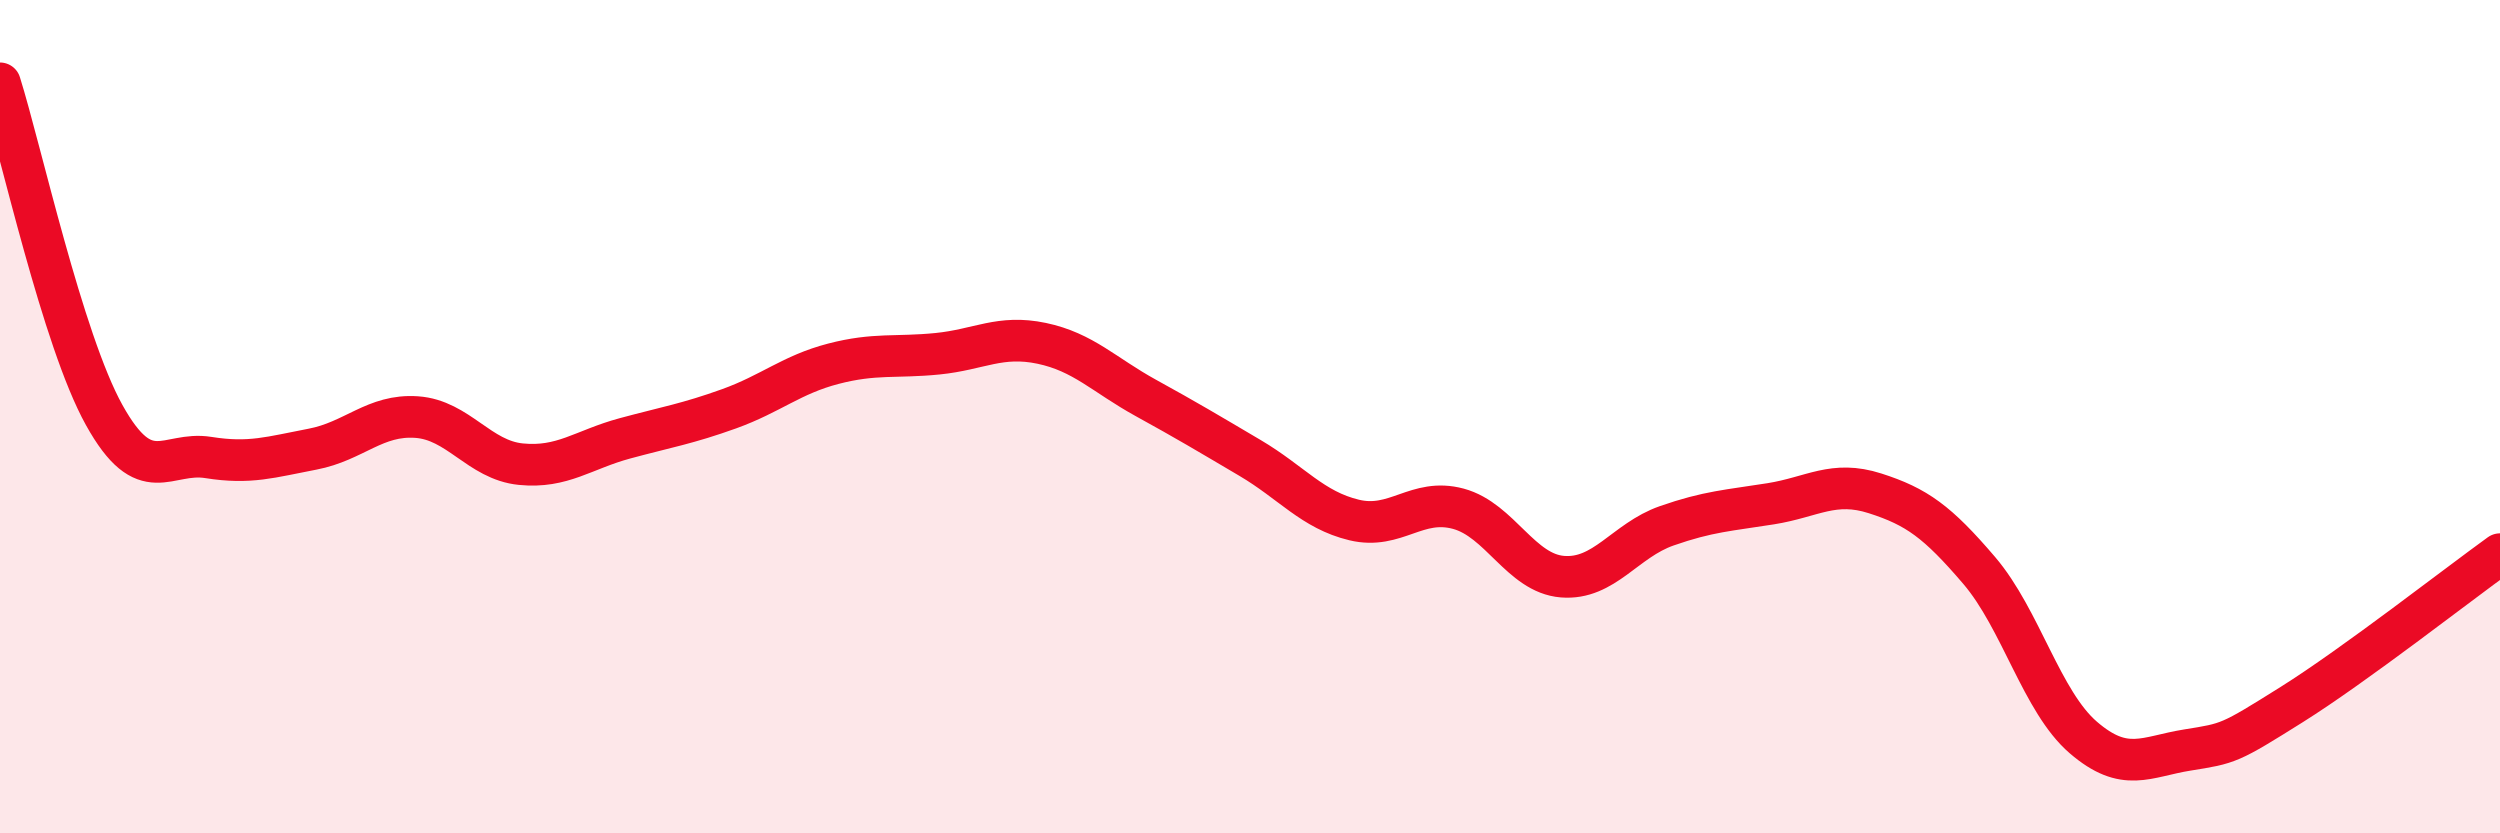
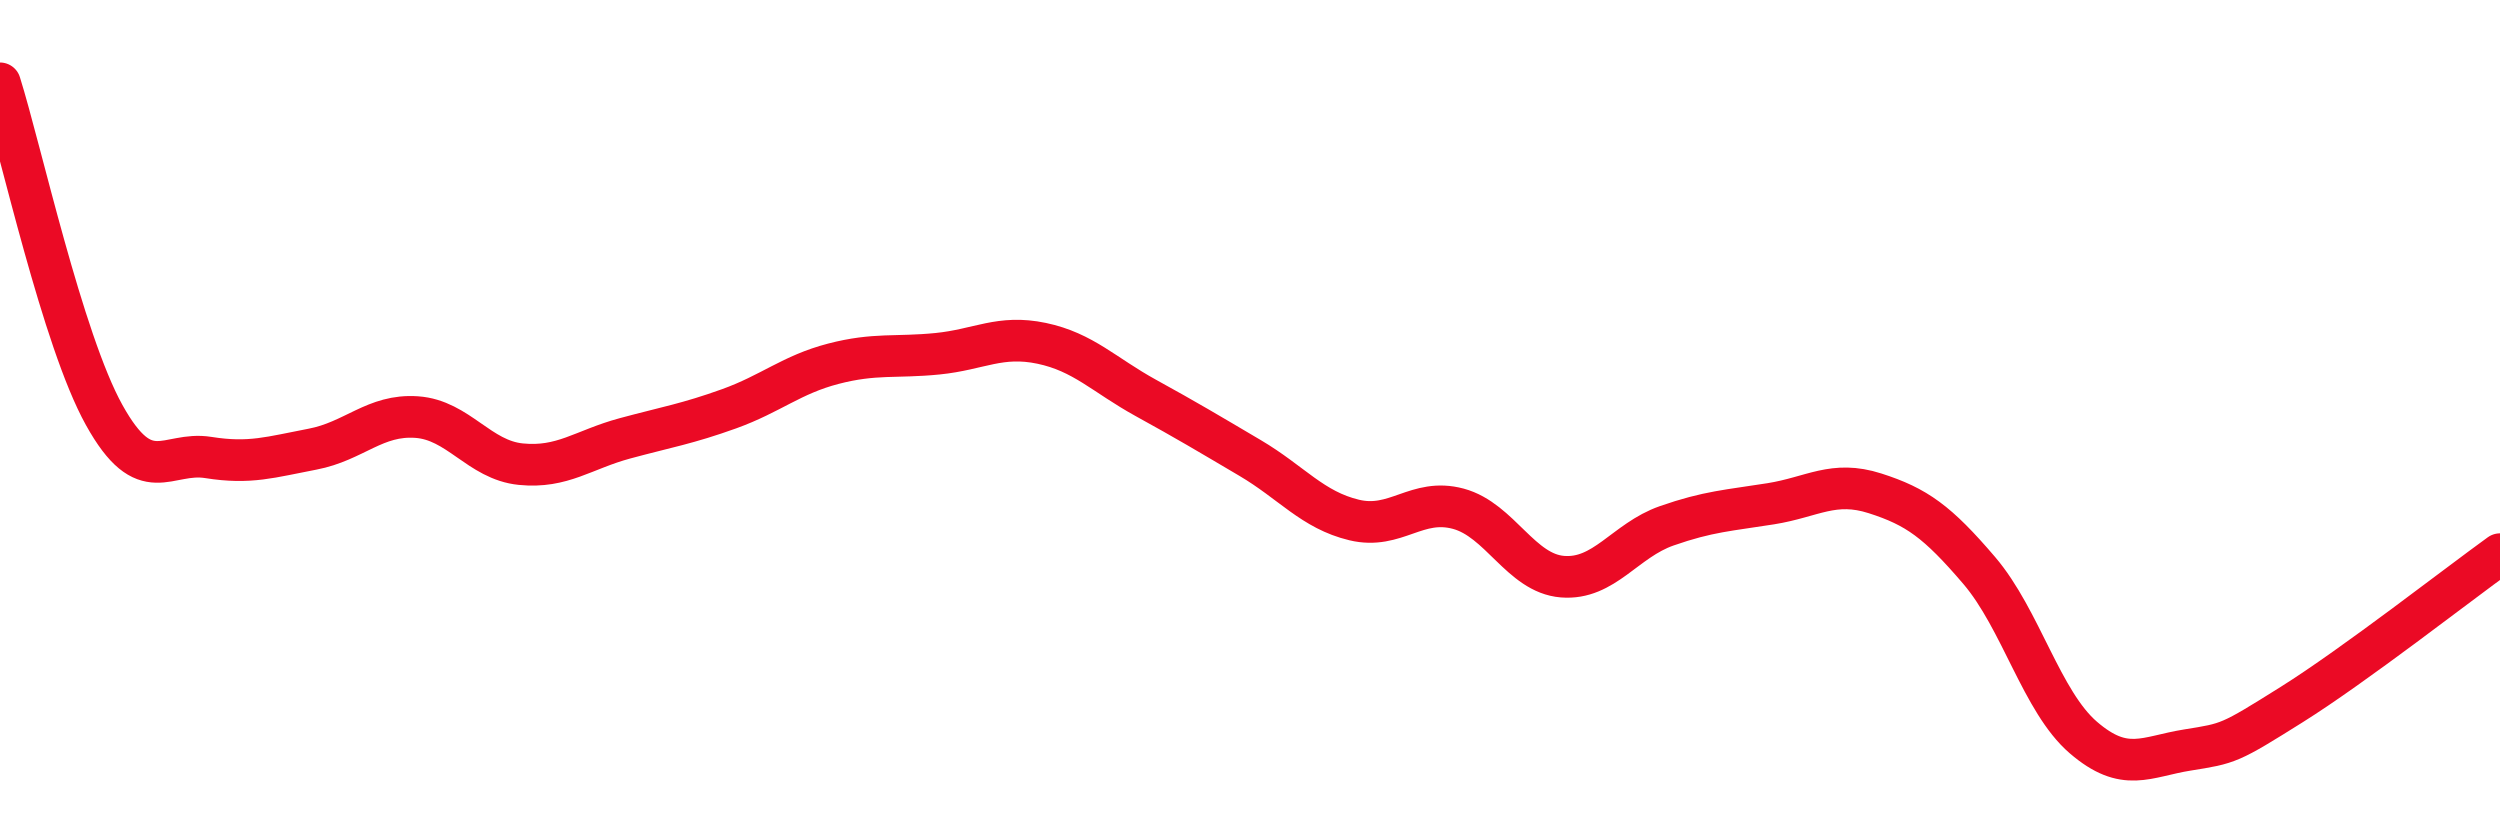
<svg xmlns="http://www.w3.org/2000/svg" width="60" height="20" viewBox="0 0 60 20">
-   <path d="M 0,2 C 0.5,3.59 1.5,8.16 2.5,9.96 C 3.5,11.76 4,10.82 5,10.98 C 6,11.14 6.5,10.97 7.5,10.78 C 8.5,10.59 9,9.94 10,10.01 C 11,10.08 11.5,11.04 12.5,11.14 C 13.5,11.24 14,10.79 15,10.52 C 16,10.25 16.5,10.17 17.5,9.81 C 18.5,9.45 19,8.99 20,8.73 C 21,8.47 21.5,8.59 22.5,8.49 C 23.5,8.39 24,8.03 25,8.24 C 26,8.45 26.5,9 27.5,9.55 C 28.5,10.1 29,10.4 30,10.99 C 31,11.58 31.5,12.24 32.5,12.48 C 33.5,12.72 34,11.94 35,12.21 C 36,12.48 36.5,13.76 37.5,13.84 C 38.5,13.92 39,12.97 40,12.62 C 41,12.27 41.5,12.25 42.5,12.09 C 43.5,11.93 44,11.52 45,11.84 C 46,12.16 46.5,12.52 47.5,13.69 C 48.5,14.86 49,16.84 50,17.7 C 51,18.56 51.5,18.16 52.5,18 C 53.5,17.84 53.5,17.85 55,16.91 C 56.5,15.97 59,14.02 60,13.3L60 20L0 20Z" fill="#EB0A25" opacity="0.1" stroke-linecap="round" stroke-linejoin="round" />
  <path d="M 0,2 C 0.5,3.59 1.5,8.16 2.5,9.96 C 3.5,11.76 4,10.82 5,10.98 C 6,11.14 6.5,10.97 7.5,10.78 C 8.5,10.59 9,9.94 10,10.01 C 11,10.08 11.5,11.04 12.5,11.14 C 13.5,11.24 14,10.79 15,10.52 C 16,10.25 16.5,10.17 17.5,9.81 C 18.5,9.45 19,8.99 20,8.73 C 21,8.47 21.5,8.59 22.5,8.49 C 23.5,8.39 24,8.03 25,8.24 C 26,8.45 26.5,9 27.5,9.55 C 28.5,10.1 29,10.4 30,10.99 C 31,11.58 31.5,12.24 32.5,12.48 C 33.5,12.72 34,11.94 35,12.21 C 36,12.48 36.5,13.76 37.5,13.84 C 38.5,13.92 39,12.97 40,12.62 C 41,12.27 41.5,12.25 42.5,12.09 C 43.5,11.93 44,11.52 45,11.84 C 46,12.16 46.5,12.52 47.5,13.69 C 48.5,14.86 49,16.84 50,17.7 C 51,18.56 51.5,18.16 52.5,18 C 53.5,17.84 53.5,17.85 55,16.91 C 56.5,15.97 59,14.02 60,13.3" stroke="#EB0A25" stroke-width="1" fill="none" stroke-linecap="round" stroke-linejoin="round" />
</svg>